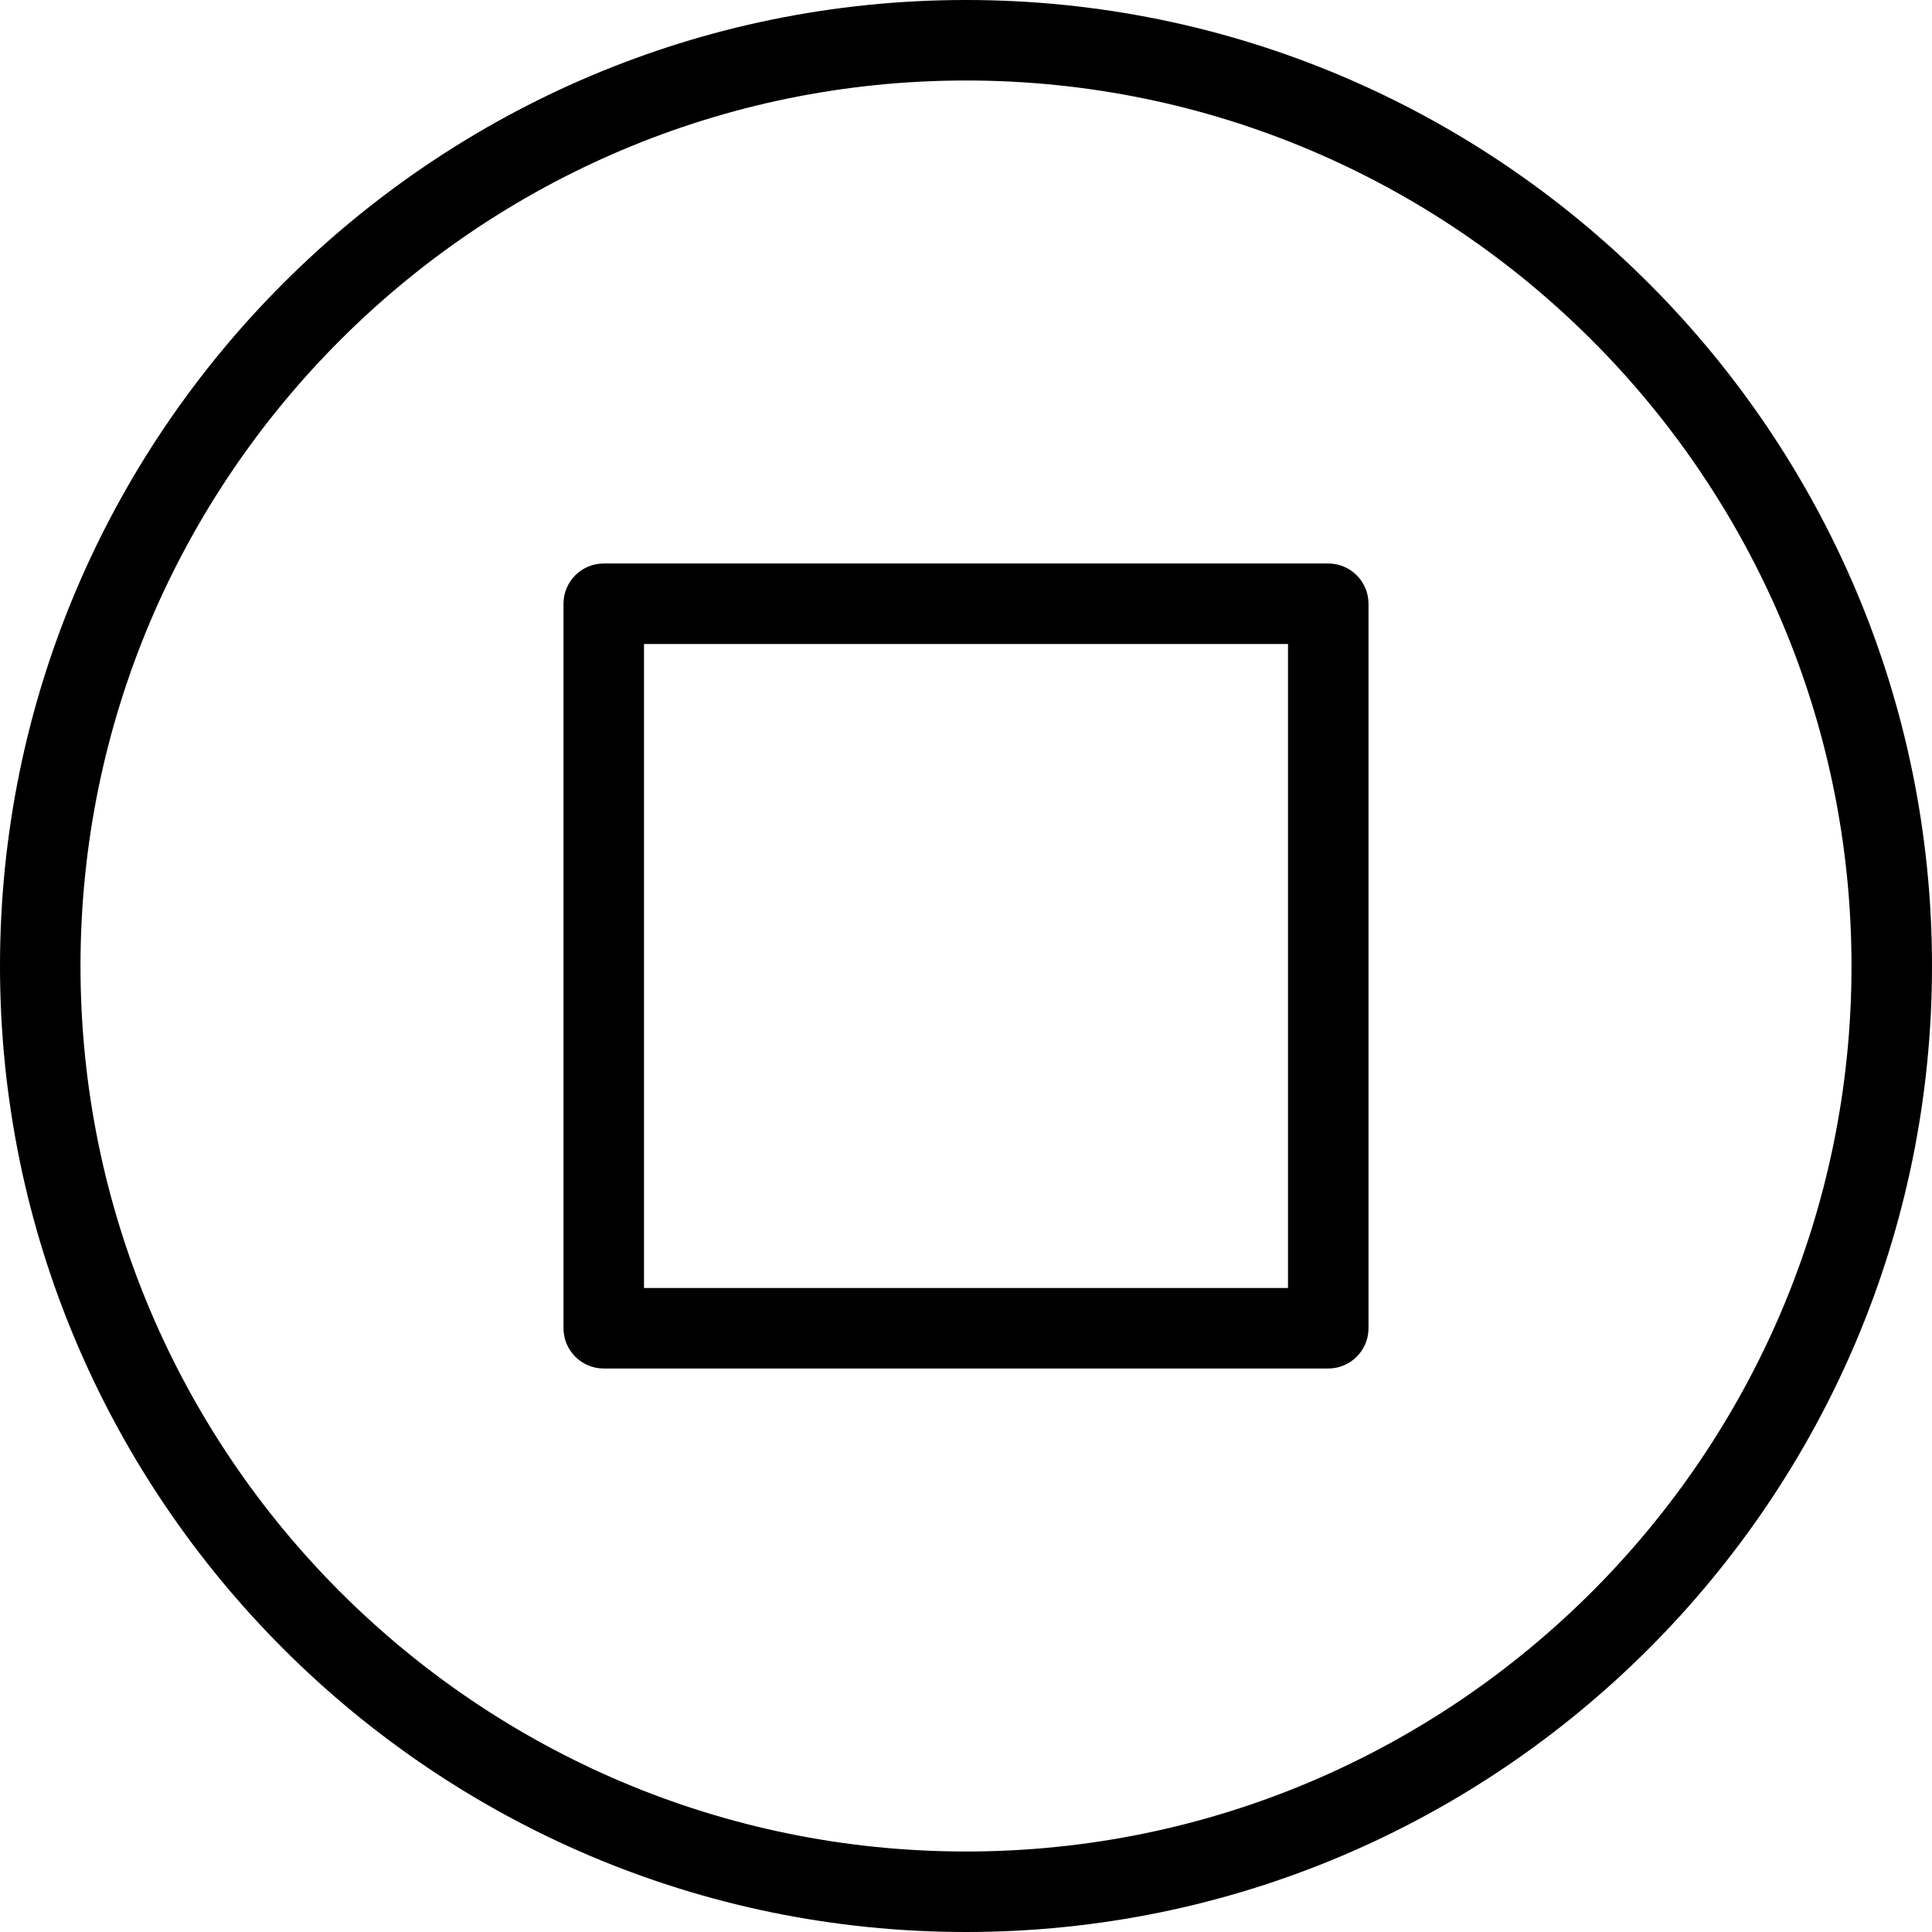
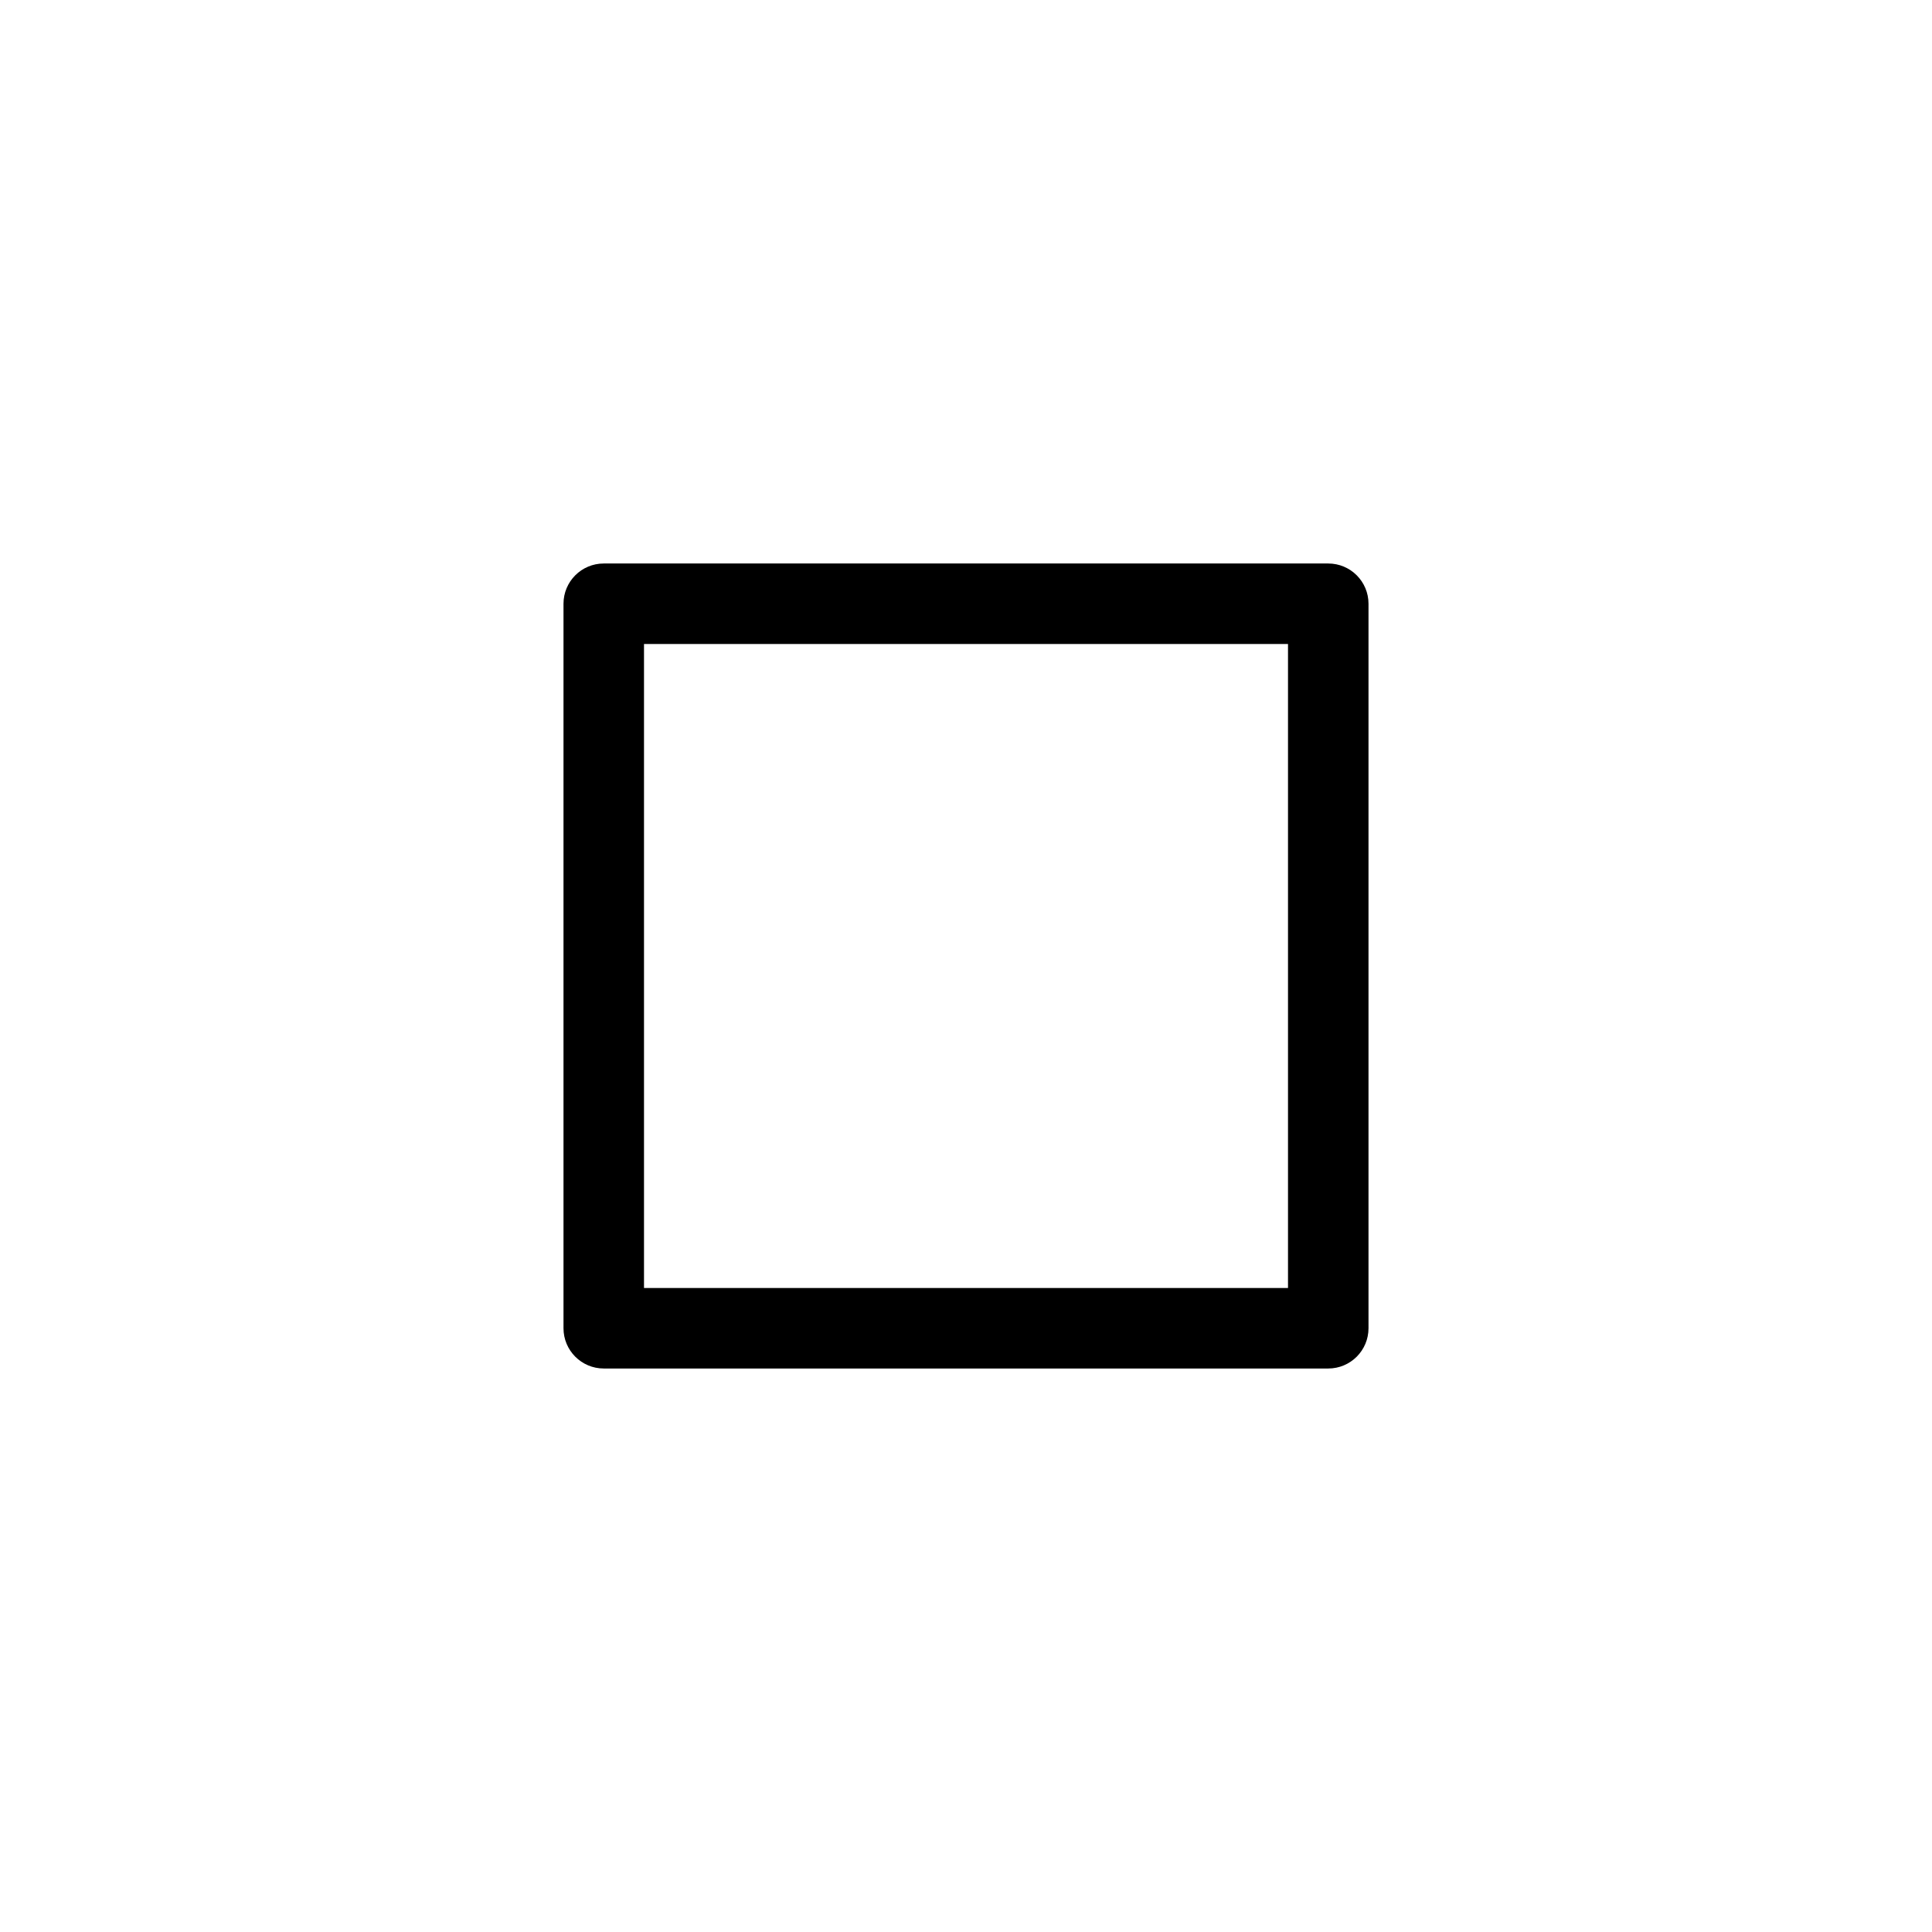
<svg xmlns="http://www.w3.org/2000/svg" fill="#000000" height="800px" width="800px" version="1.1" id="Layer_1" viewBox="0 0 512 512" xml:space="preserve">
  <g>
    <g>
-       <path d="M256,0C114.848,0,0,114.848,0,256s114.848,256,256,256s256-114.848,256-256S397.152,0,256,0z M256,490.667    C126.603,490.667,21.333,385.397,21.333,256S126.603,21.333,256,21.333S490.667,126.603,490.667,256S385.397,490.667,256,490.667z    " />
-     </g>
+       </g>
  </g>
  <g>
    <g>
      <path d="M352,149.333H160c-5.891,0-10.667,4.776-10.667,10.667v192c0,5.891,4.776,10.667,10.667,10.667h192    c5.891,0,10.667-4.776,10.667-10.667V160C362.667,154.109,357.891,149.333,352,149.333z M341.333,341.333H170.667V170.667h170.667    V341.333z" />
    </g>
  </g>
</svg>